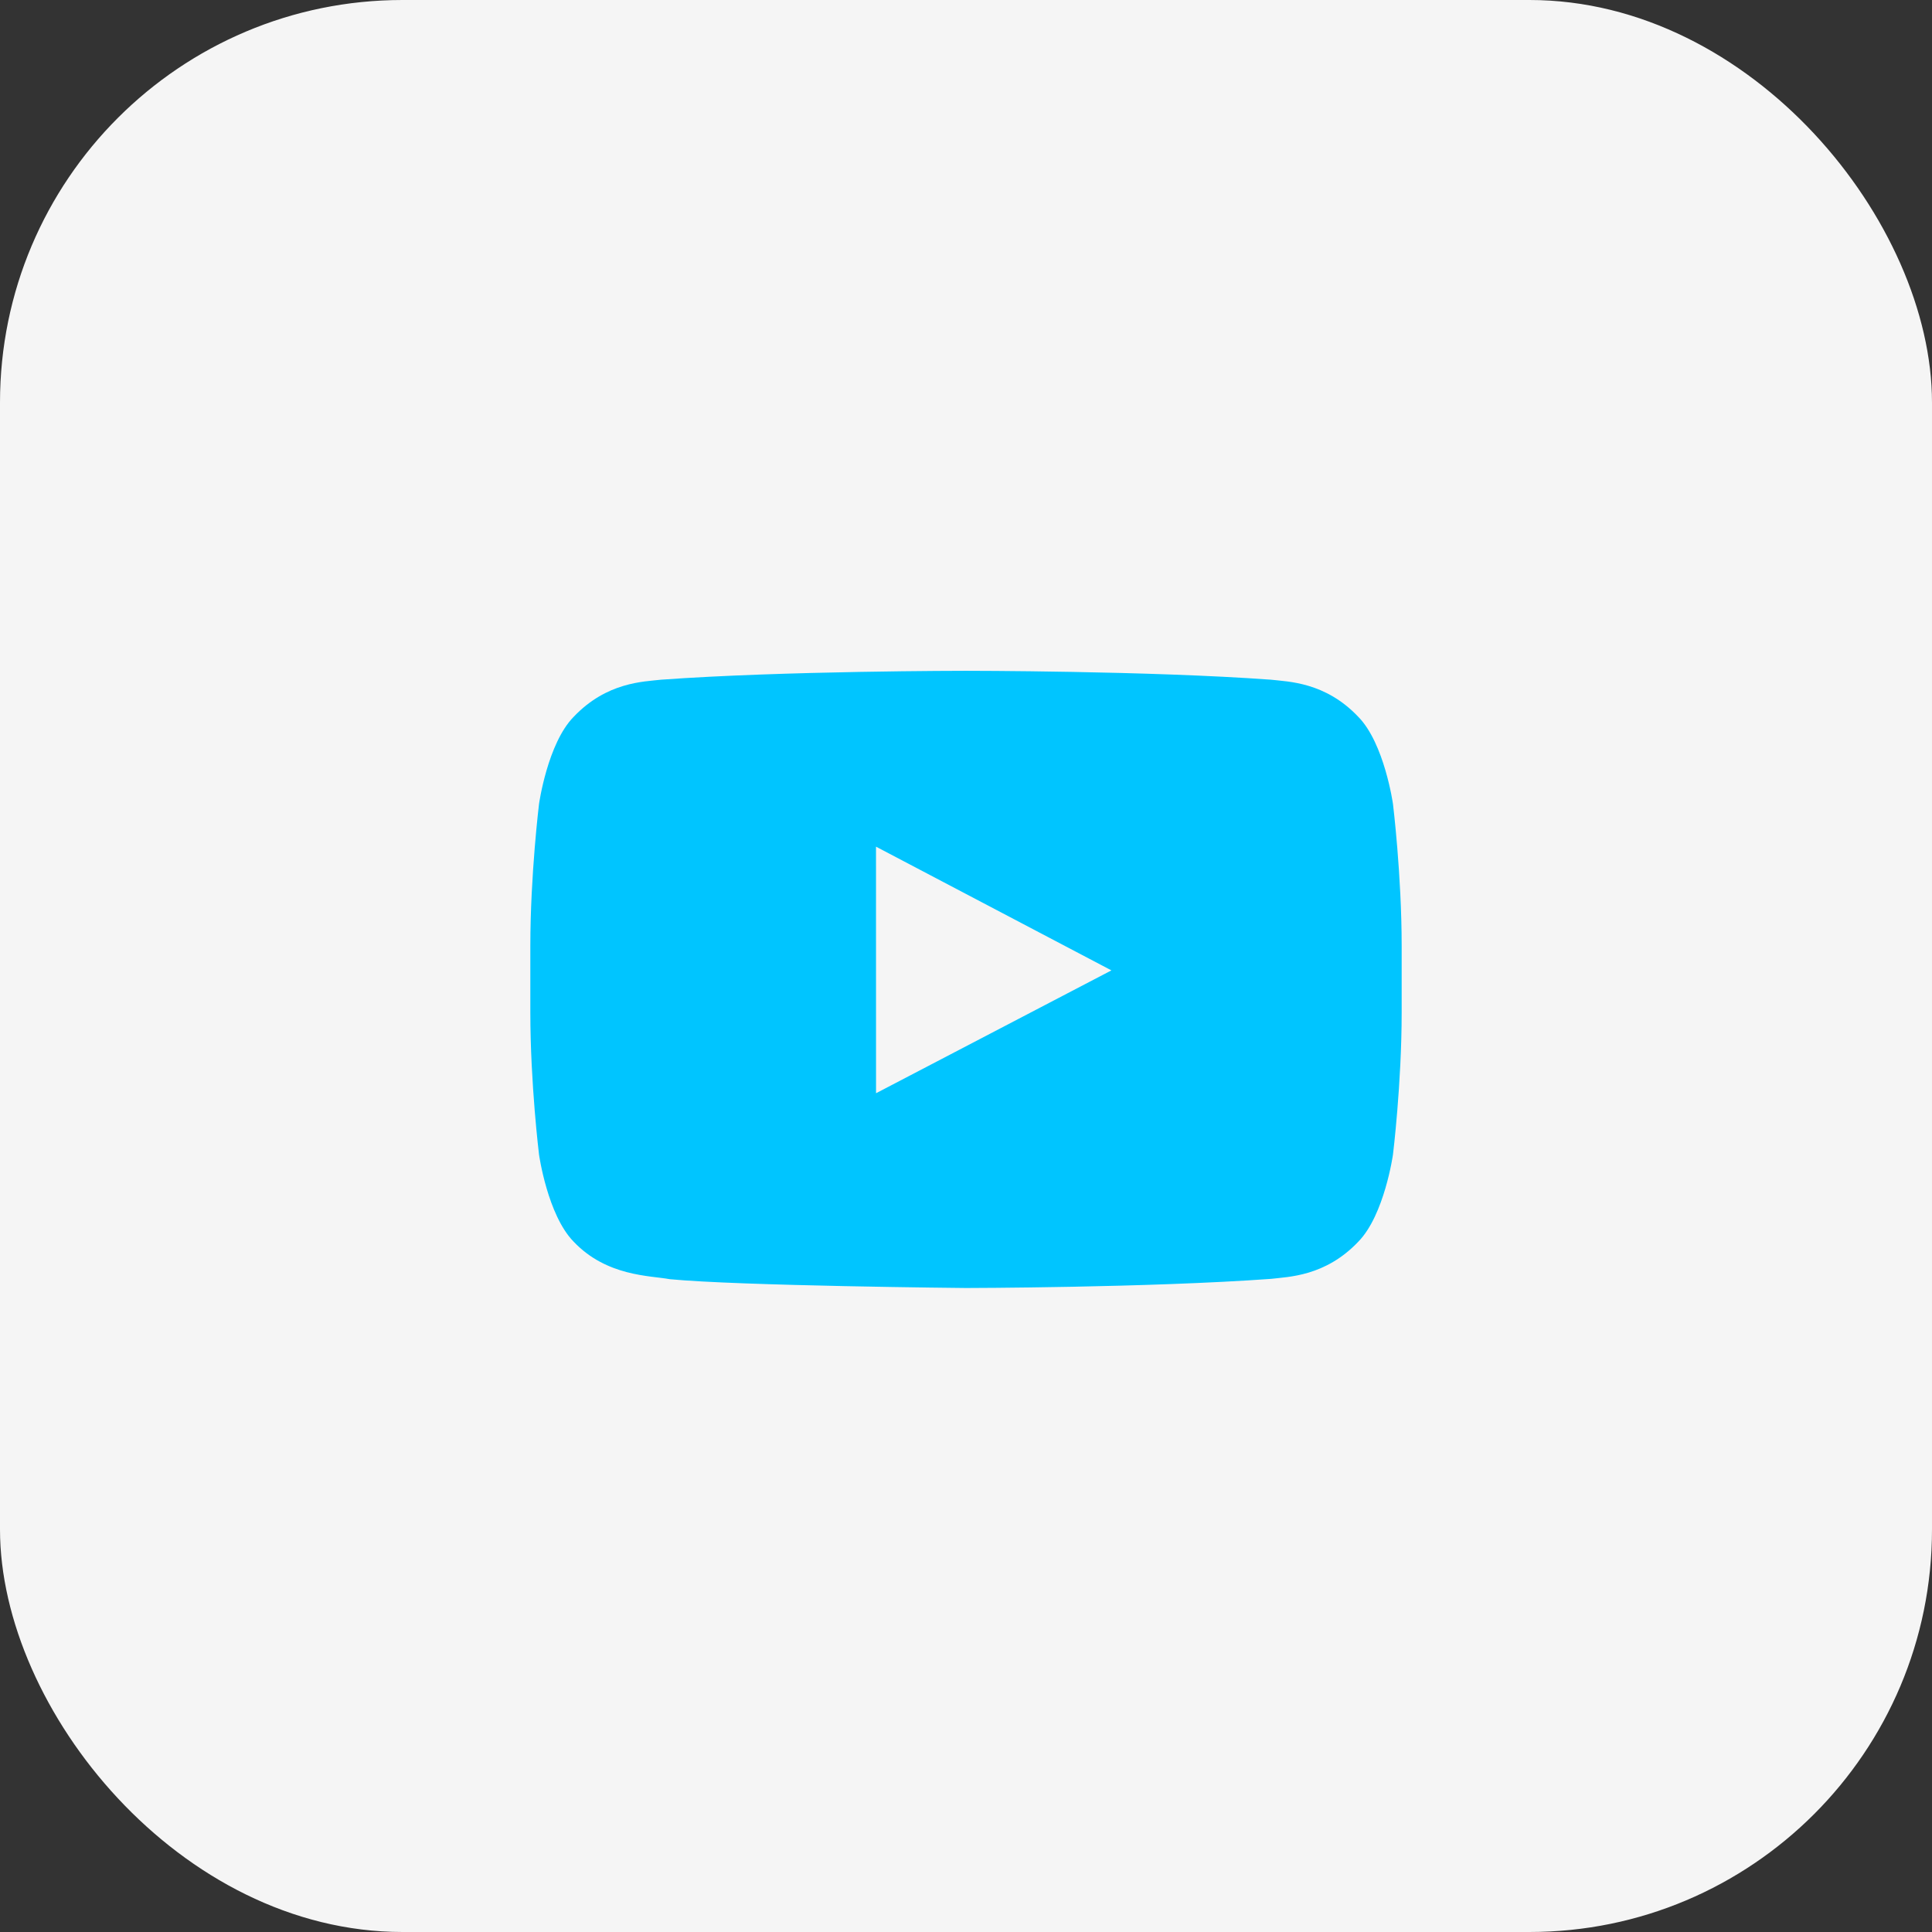
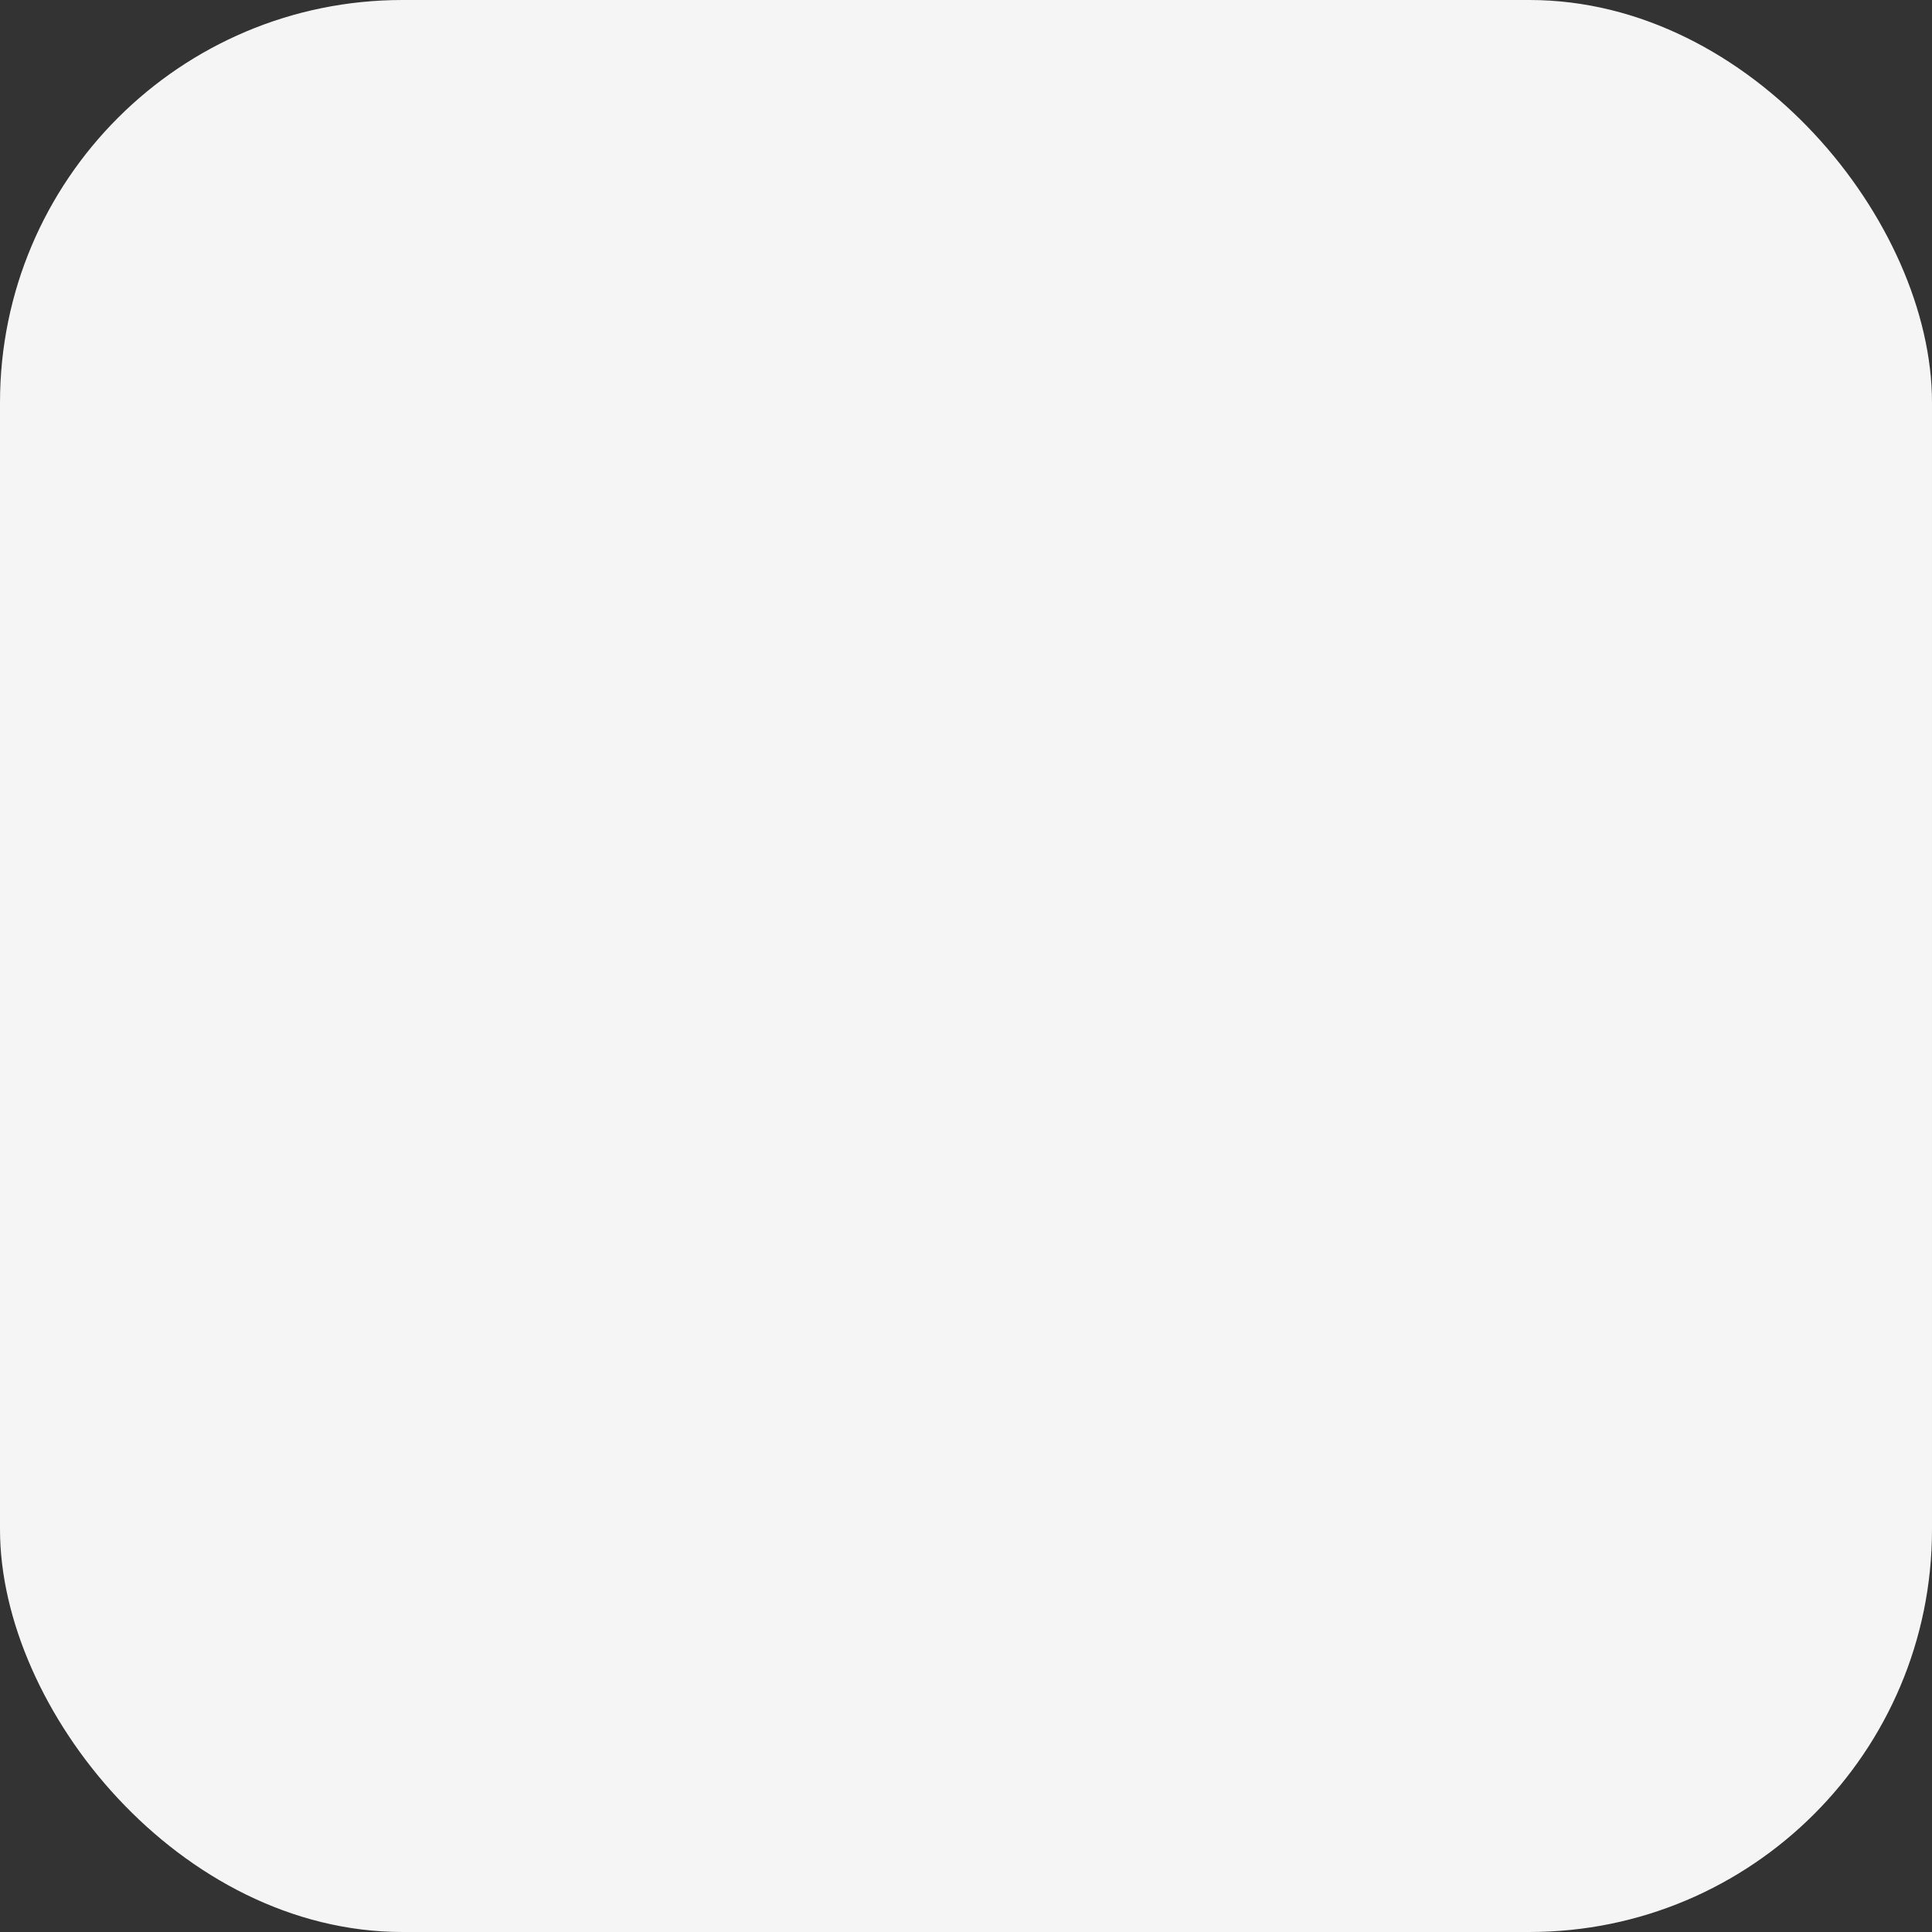
<svg xmlns="http://www.w3.org/2000/svg" width="48" height="48" viewBox="0 0 48 48" fill="none">
  <rect x="0" y="0" width="48" height="48" fill="#333333" stroke="none" />
  <rect width="48" height="48" rx="10" fill="#F5F5F5" />
-   <path fill-rule="evenodd" clip-rule="evenodd" d="M34.608 19.974C34.608 19.974 34.396 18.471 33.747 17.81C32.924 16.941 32.001 16.937 31.578 16.887C28.549 16.666 24.005 16.666 24.005 16.666H23.995C23.995 16.666 19.451 16.666 16.422 16.887C15.998 16.937 15.076 16.941 14.252 17.81C13.603 18.471 13.392 19.974 13.392 19.974C13.392 19.974 13.176 21.738 13.176 23.502V25.156C13.176 26.921 13.392 28.685 13.392 28.685C13.392 28.685 13.603 30.187 14.252 30.849C15.076 31.717 16.158 31.69 16.64 31.781C18.371 31.948 24 32 24 32C24 32 28.549 31.993 31.578 31.773C32.001 31.721 32.924 31.717 33.747 30.849C34.396 30.187 34.608 28.685 34.608 28.685C34.608 28.685 34.824 26.921 34.824 25.156V23.502C34.824 21.738 34.608 19.974 34.608 19.974ZM21.765 27.161L21.764 21.035L27.613 24.109L21.765 27.161Z" fill="#00C5FF" />
</svg>